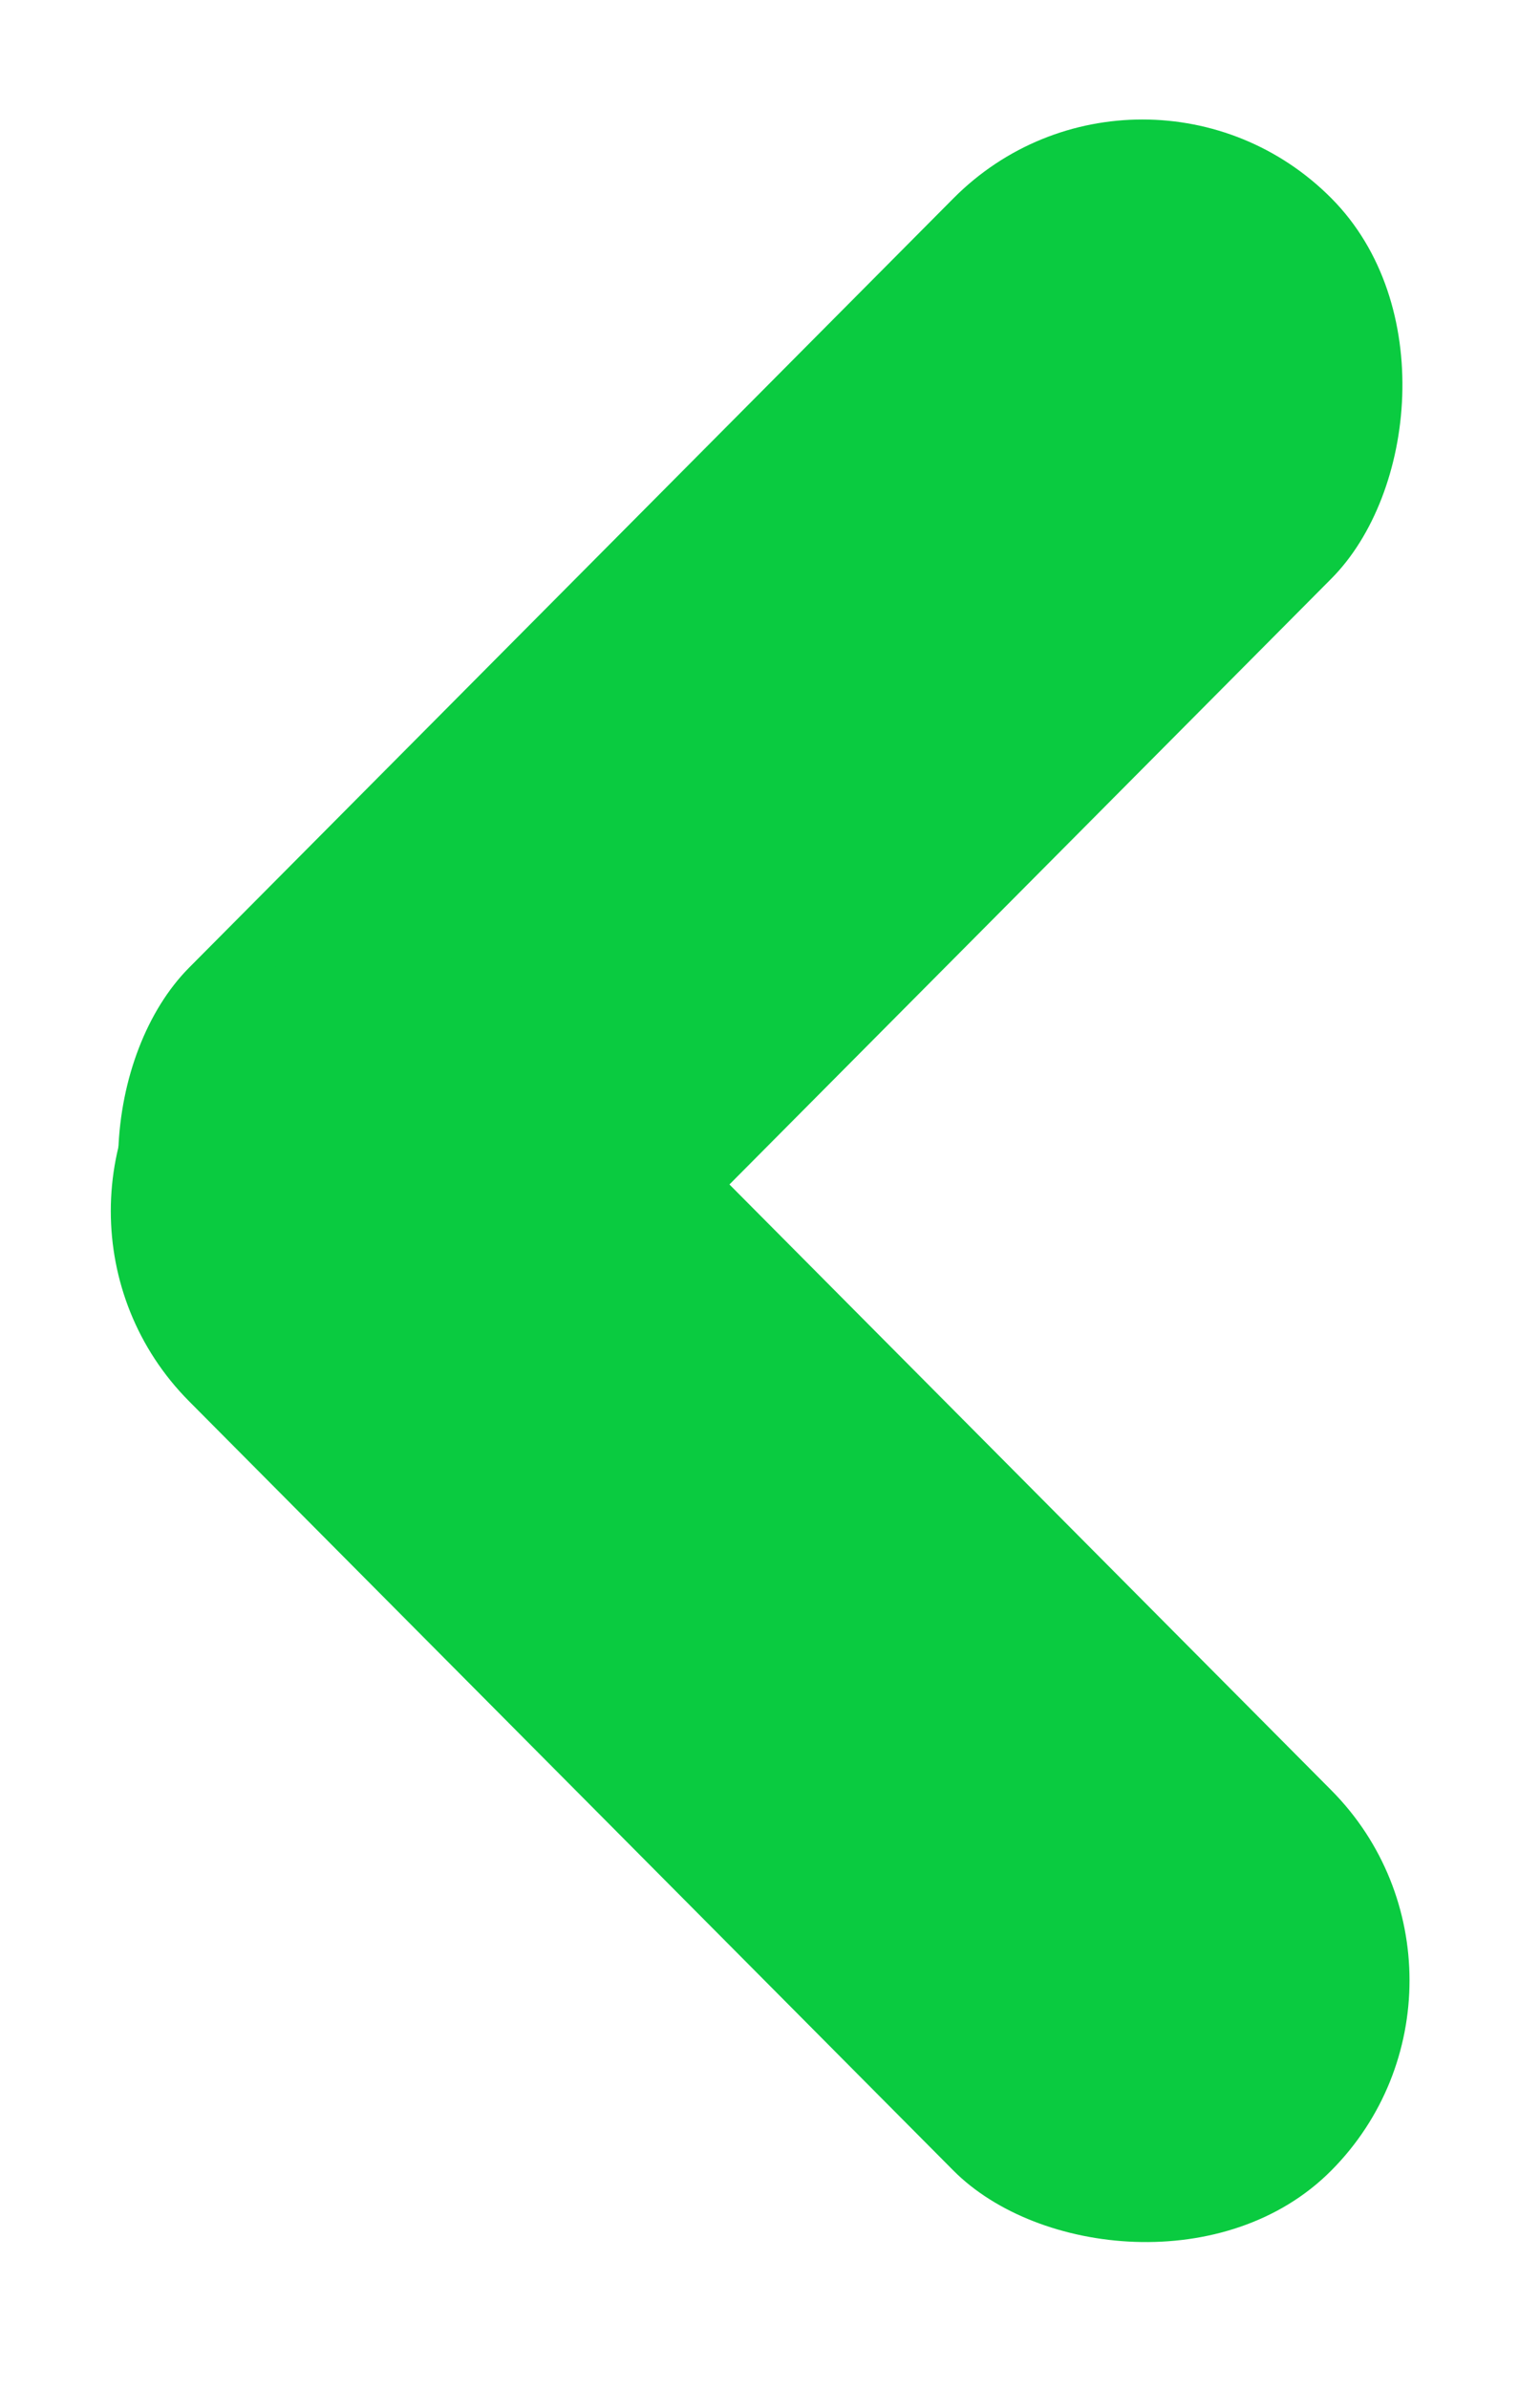
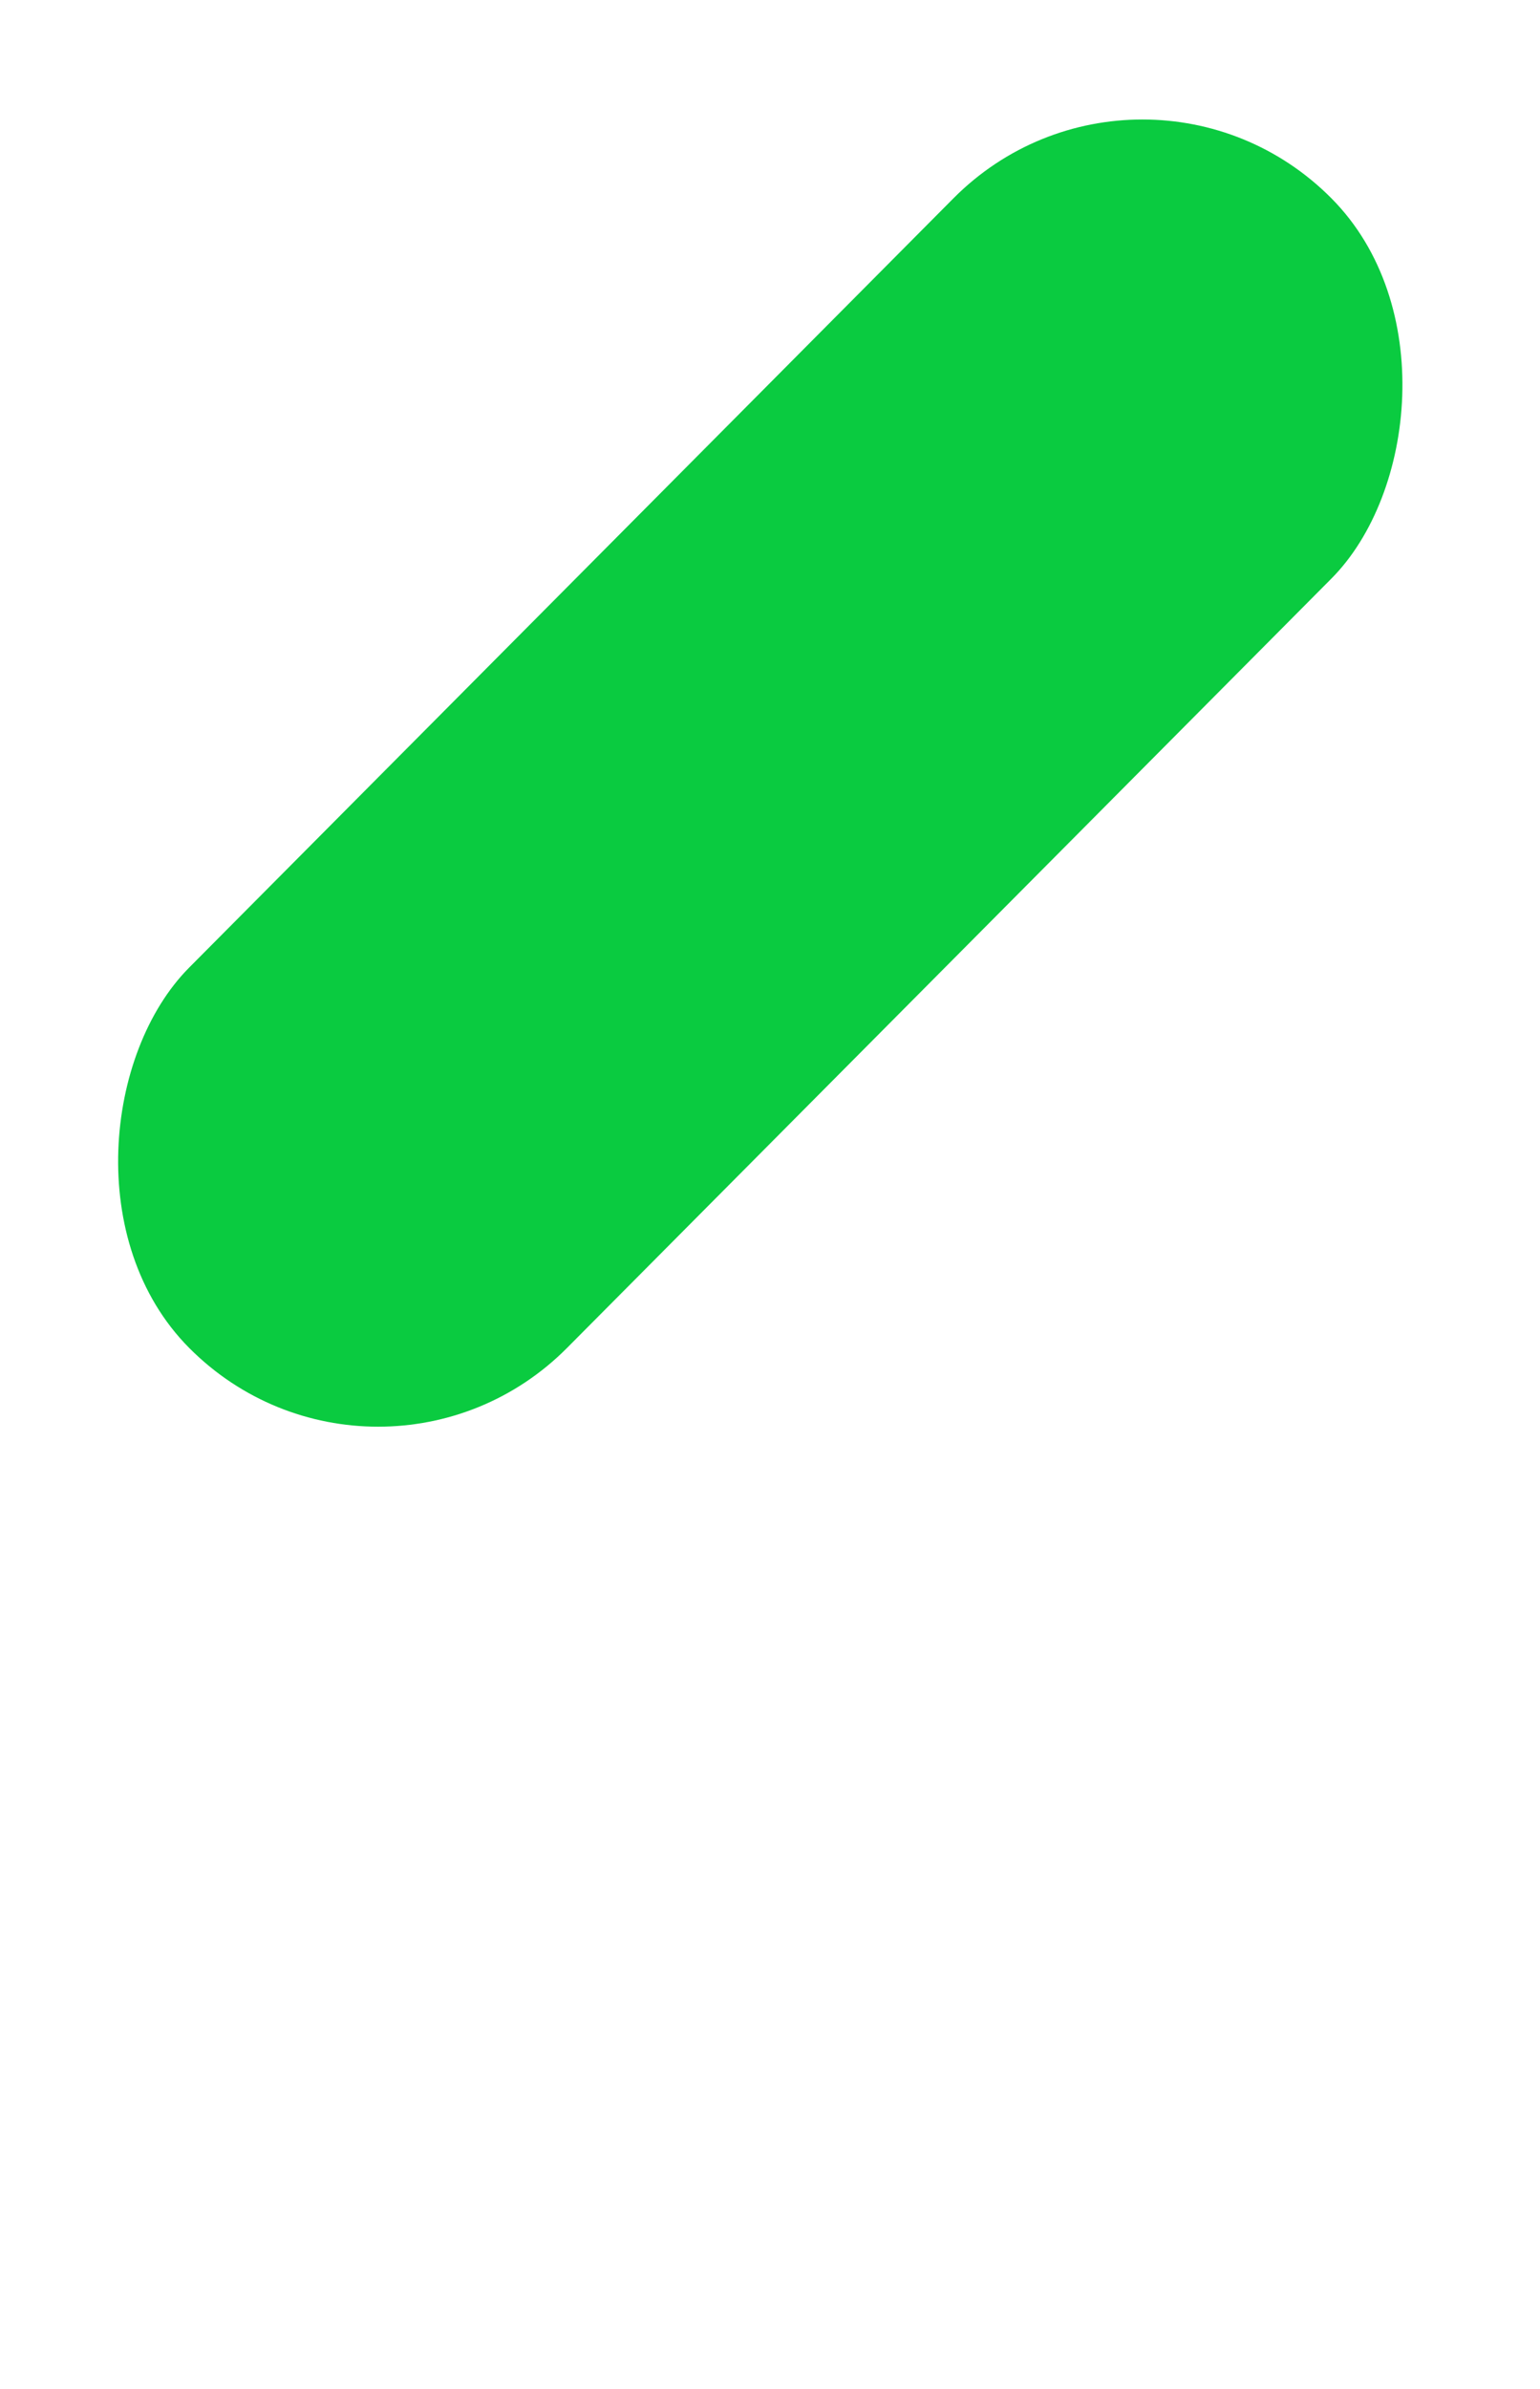
<svg xmlns="http://www.w3.org/2000/svg" width="40" height="62" viewBox="0 0 40 62" fill="none">
  <rect width="13.922" height="42.082" rx="6.961" transform="matrix(-0.705 -0.709 0.705 -0.709 9.821 39.917)" fill="#0ACB40" />
-   <rect width="13.922" height="42.082" rx="6.961" transform="matrix(0.705 -0.709 0.705 0.709 0.003 31.43)" fill="#0ACB40" />
</svg>